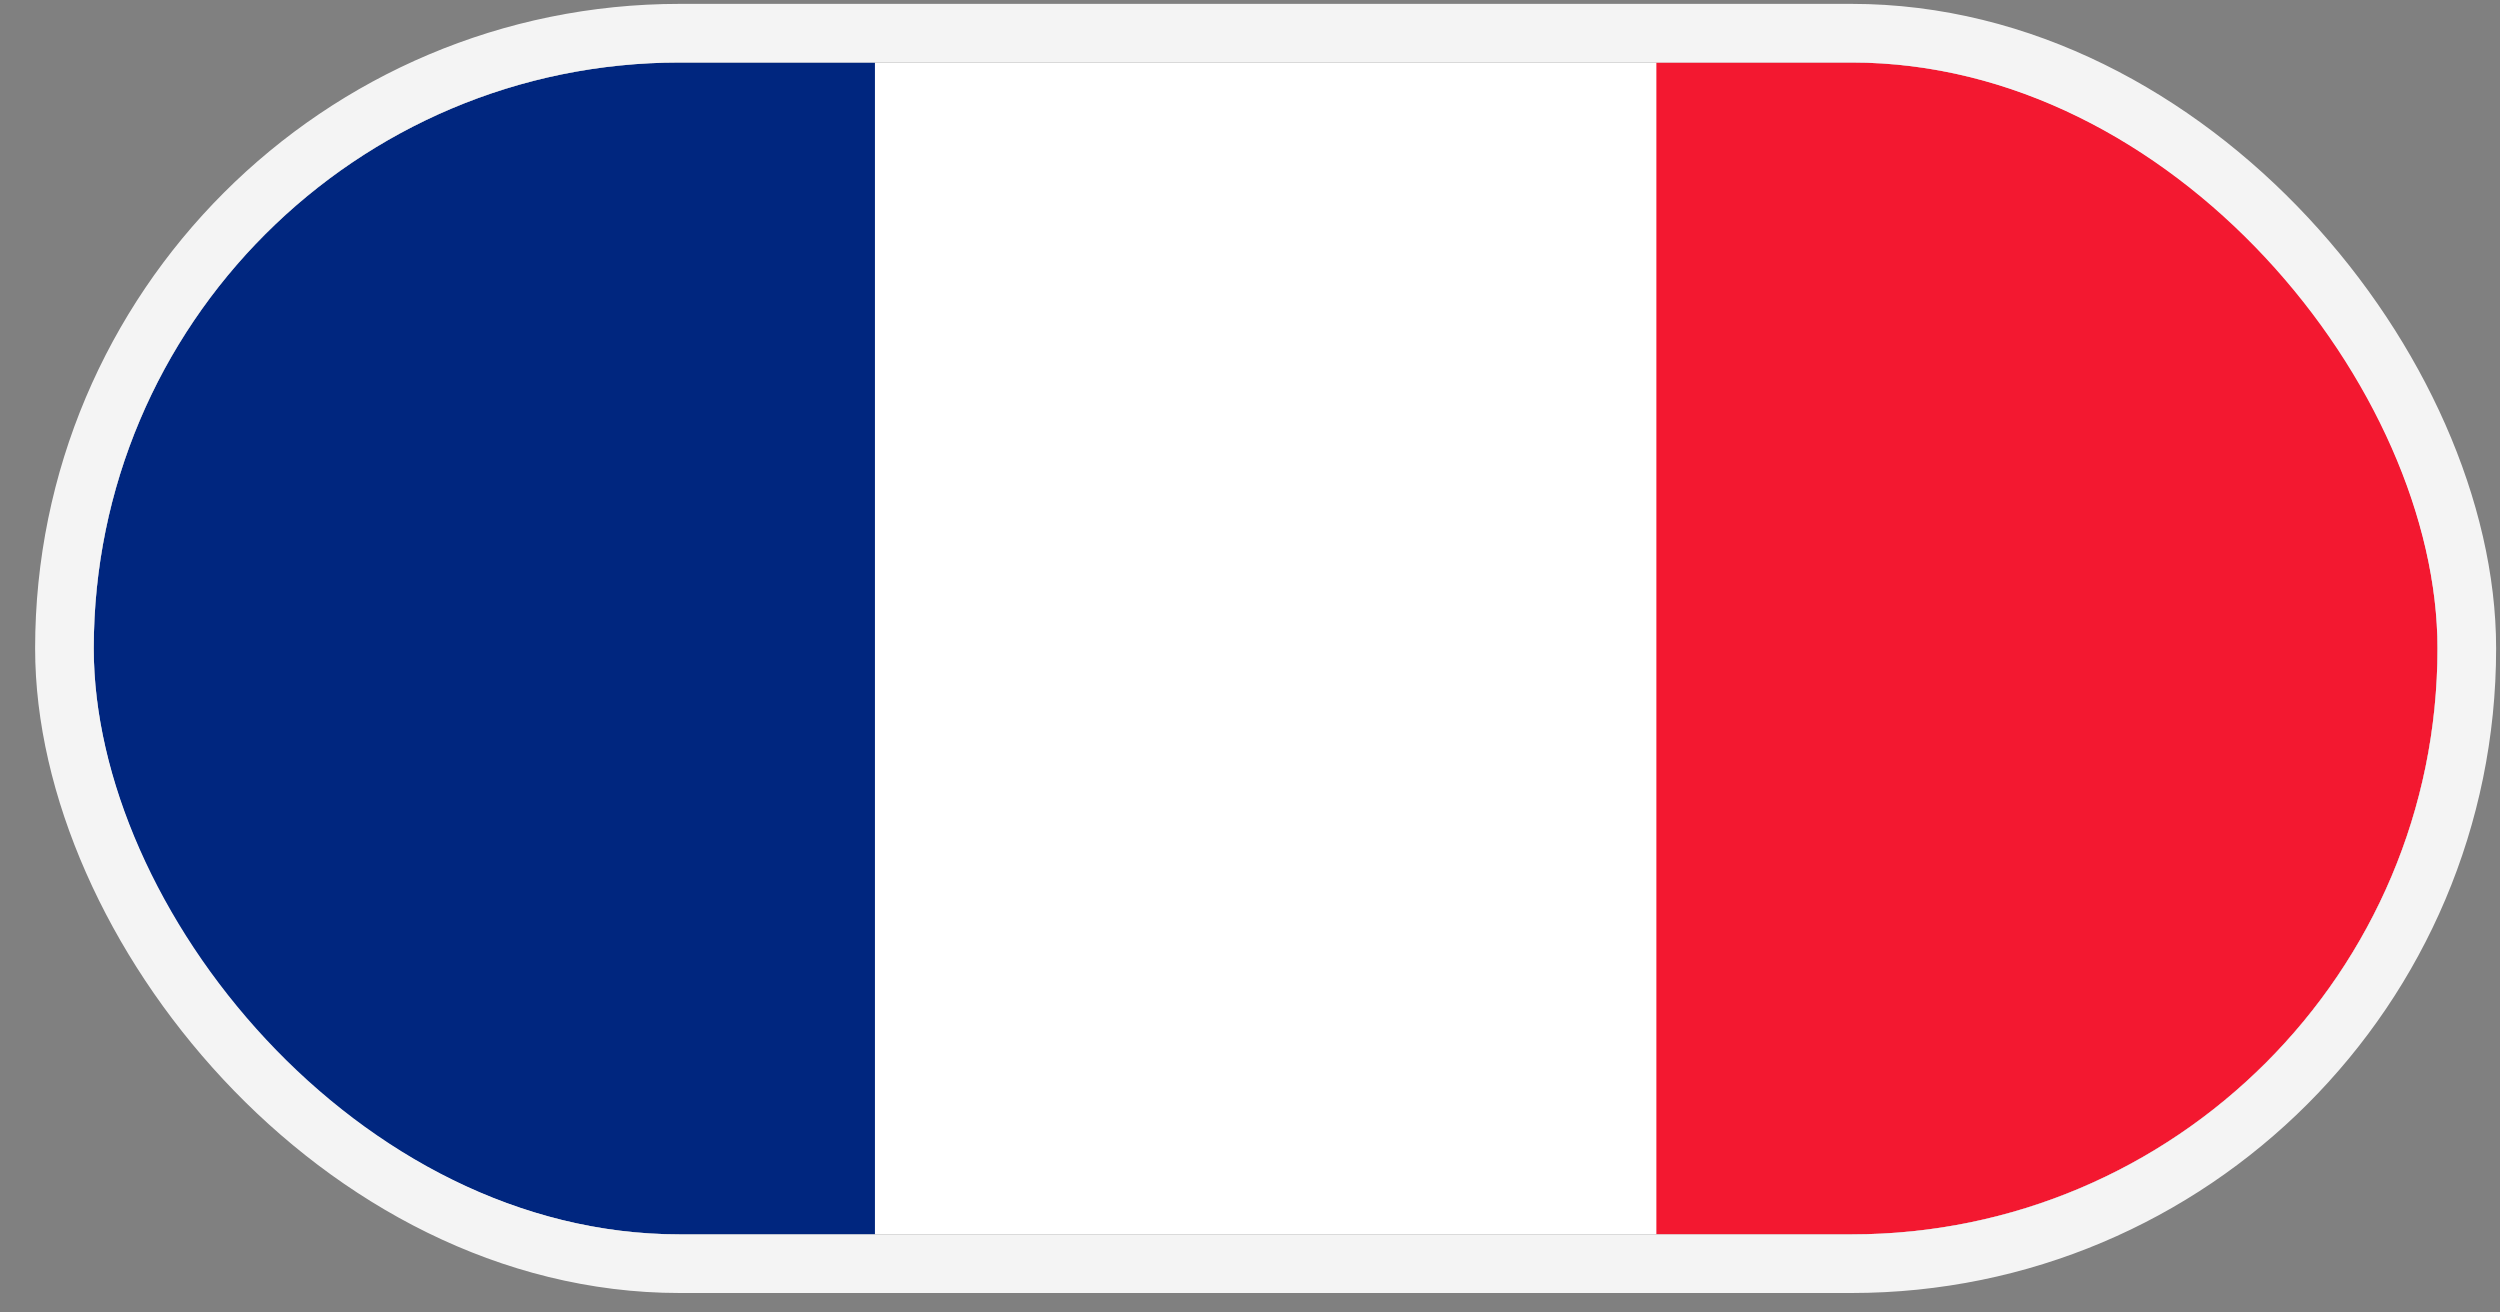
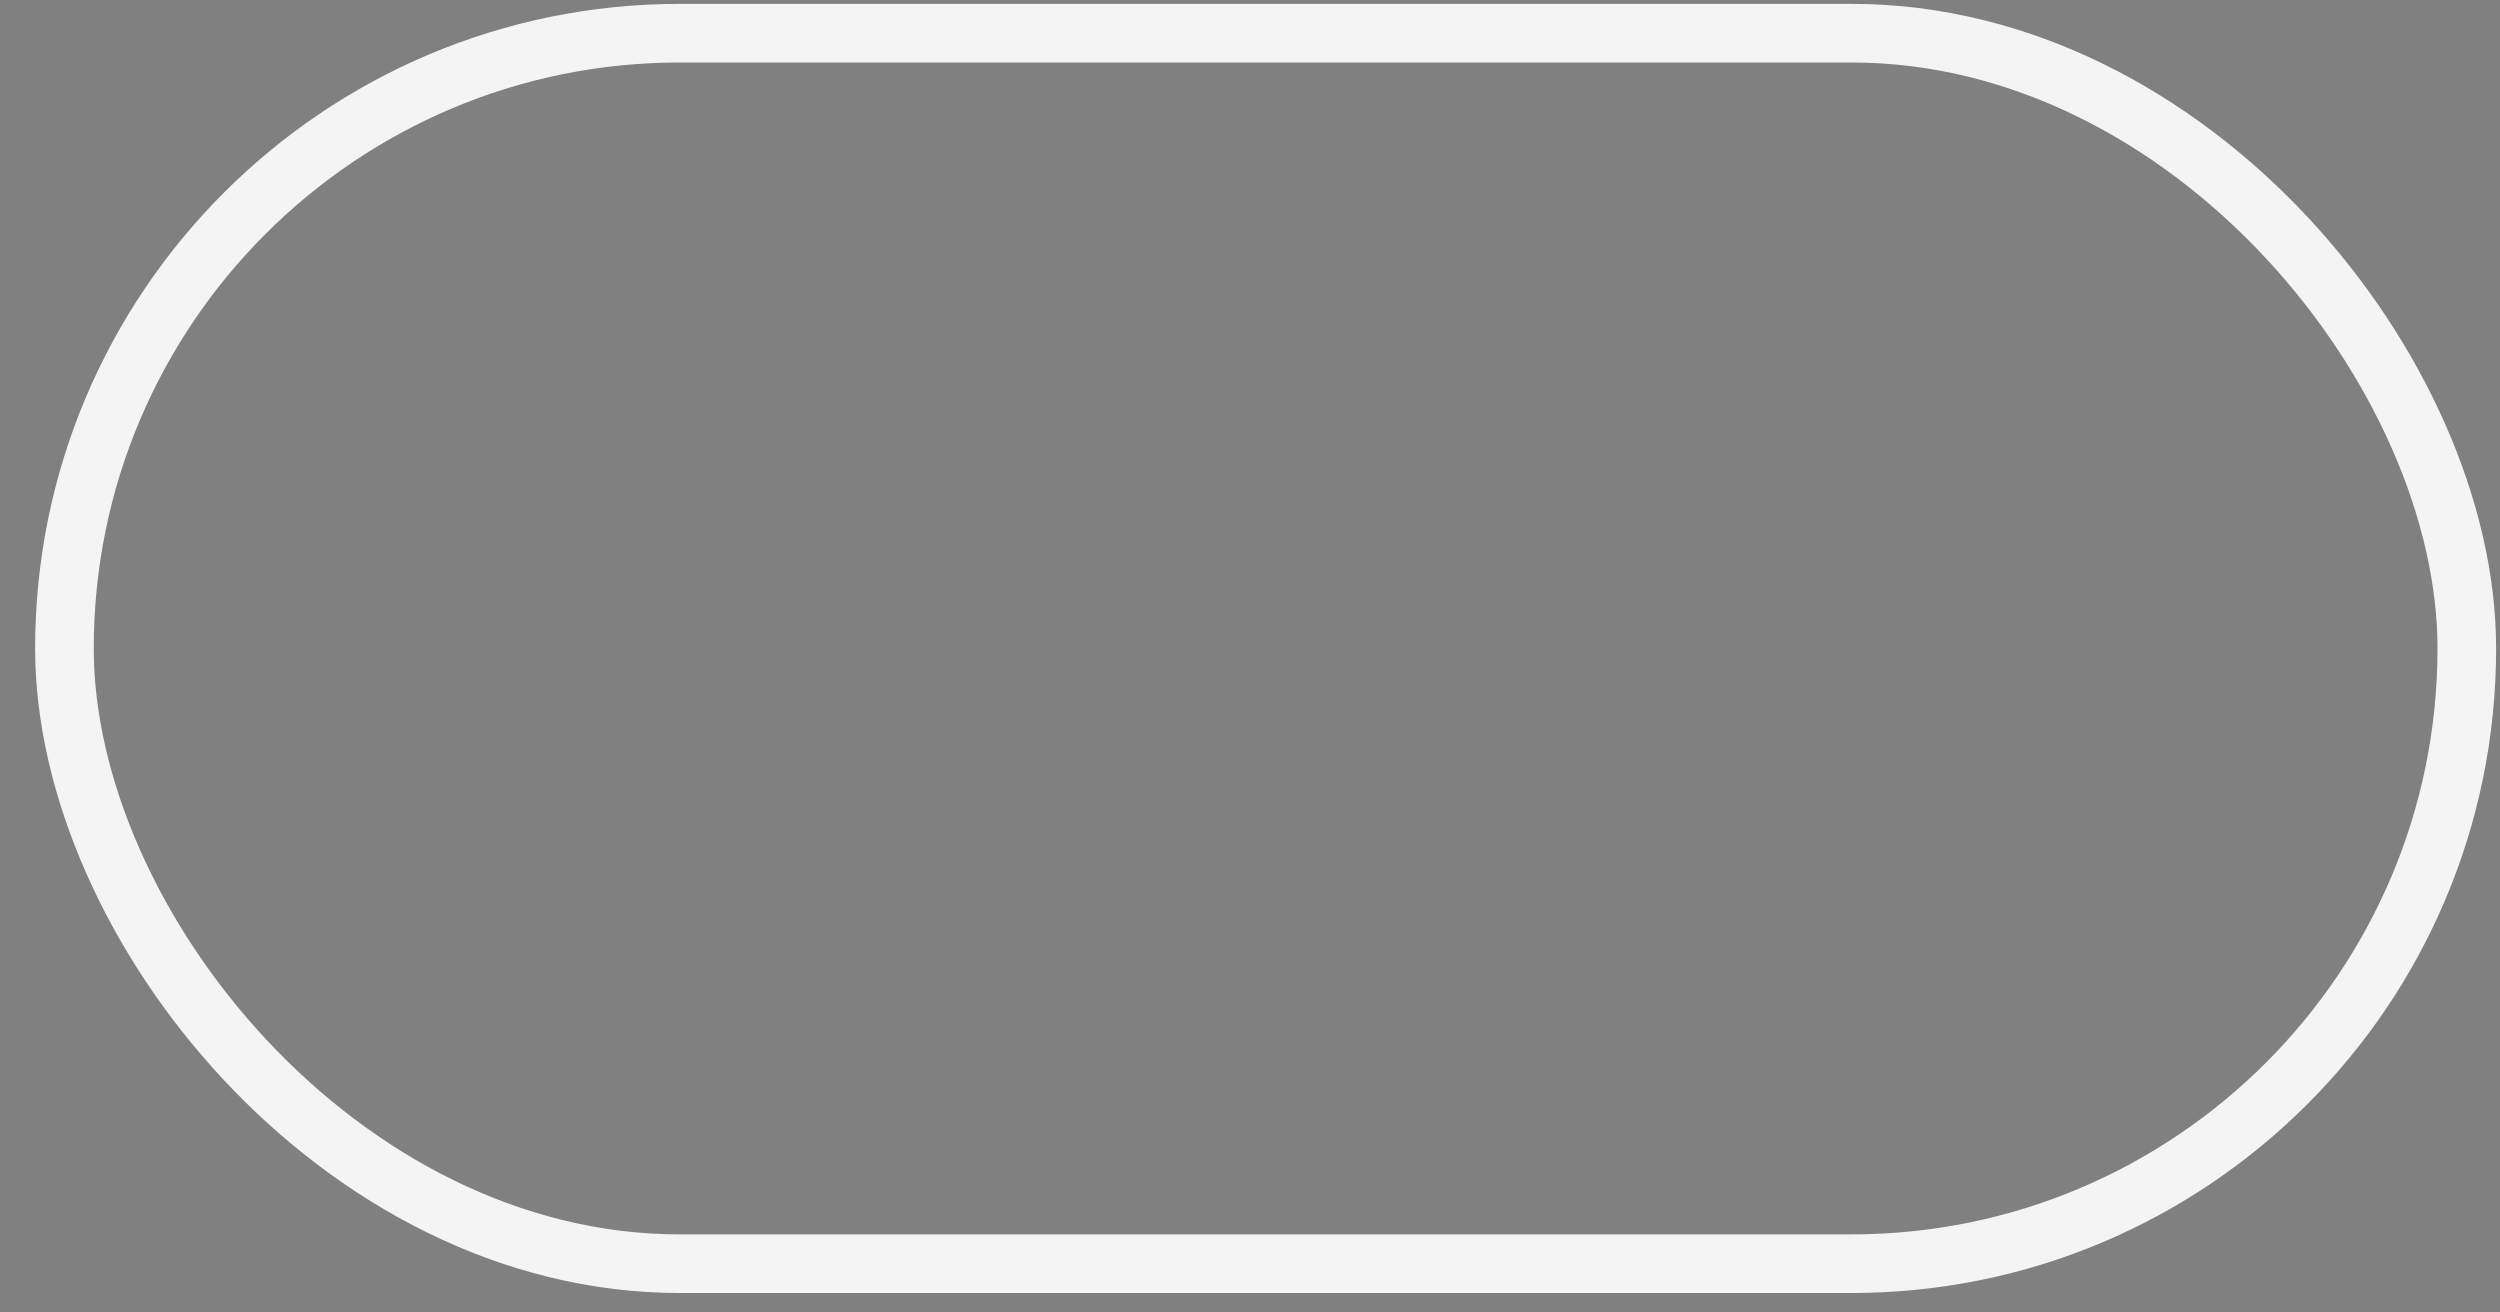
<svg xmlns="http://www.w3.org/2000/svg" width="40" height="21" viewBox="0 0 40 21" fill="none">
  <rect x="0" y="0" width="40" height="21" fill="#808080" stroke="none" />
  <g clip-path="url(#clip0_3625_52997)">
-     <path fill-rule="evenodd" clip-rule="evenodd" d="M1.501 1H39V19.75H1.501V1Z" fill="white" />
    <path fill-rule="evenodd" clip-rule="evenodd" d="M1.501 1H13.999V19.75H1.501V1Z" fill="#00267F" />
    <path fill-rule="evenodd" clip-rule="evenodd" d="M26.502 1H38.999V19.75H26.502V1Z" fill="#F31830" />
  </g>
  <rect x="1.031" y="0.531" width="38.438" height="19.688" rx="9.844" stroke="#F4F4F4" stroke-width="0.938" />
  <defs>
    <clipPath id="clip0_3625_52997">
-       <rect x="1.5" y="1" width="37.5" height="18.75" rx="9.375" fill="white" />
-     </clipPath>
+       </clipPath>
  </defs>
</svg>